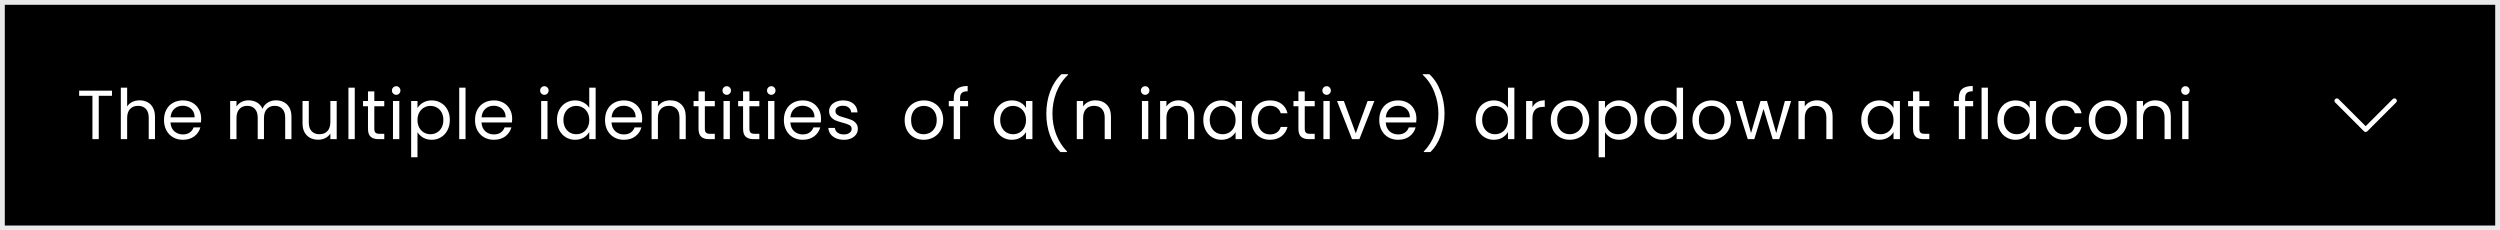
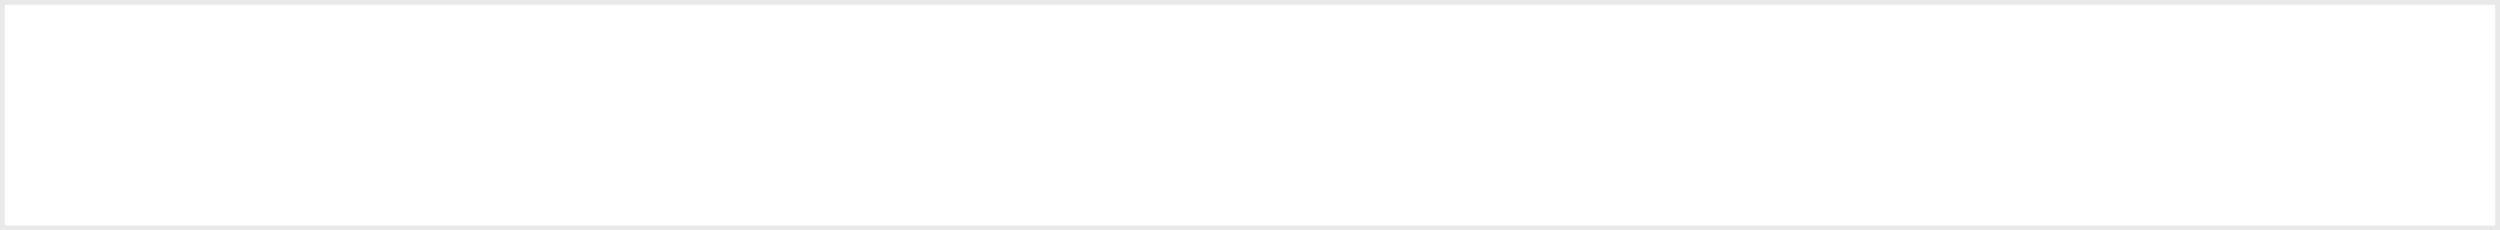
<svg xmlns="http://www.w3.org/2000/svg" width="521" height="48" viewBox="0 0 521 48" fill="none">
-   <rect width="521" height="48" fill="black" />
  <path d="M23.337 18.893V19.966H20.582V29H19.262V19.966H16.493V18.893H23.337ZM29.123 20.909C29.722 20.909 30.263 21.04 30.747 21.3C31.23 21.552 31.607 21.934 31.878 22.446C32.158 22.958 32.298 23.582 32.298 24.317V29H30.993V24.505C30.993 23.712 30.795 23.108 30.399 22.692C30.002 22.267 29.461 22.055 28.775 22.055C28.079 22.055 27.523 22.272 27.107 22.707C26.701 23.142 26.498 23.775 26.498 24.607V29H25.179V18.27H26.498V22.185C26.759 21.779 27.117 21.465 27.571 21.242C28.035 21.02 28.552 20.909 29.123 20.909ZM41.921 24.723C41.921 24.974 41.907 25.24 41.878 25.52H35.527C35.575 26.303 35.841 26.917 36.324 27.361C36.817 27.797 37.412 28.014 38.108 28.014C38.678 28.014 39.152 27.884 39.529 27.622C39.915 27.352 40.186 26.994 40.341 26.549H41.762C41.549 27.313 41.124 27.937 40.486 28.42C39.848 28.894 39.055 29.131 38.108 29.131C37.354 29.131 36.677 28.961 36.078 28.623C35.488 28.285 35.024 27.806 34.686 27.188C34.347 26.559 34.178 25.834 34.178 25.012C34.178 24.191 34.343 23.471 34.671 22.852C35 22.233 35.459 21.76 36.049 21.431C36.648 21.093 37.334 20.924 38.108 20.924C38.862 20.924 39.529 21.088 40.109 21.416C40.689 21.745 41.133 22.2 41.443 22.779C41.762 23.35 41.921 23.997 41.921 24.723ZM40.558 24.447C40.558 23.944 40.447 23.514 40.225 23.157C40.002 22.789 39.698 22.514 39.311 22.33C38.934 22.137 38.514 22.04 38.05 22.04C37.383 22.04 36.812 22.253 36.339 22.678C35.875 23.103 35.609 23.693 35.541 24.447H40.558ZM57.519 20.909C58.138 20.909 58.689 21.04 59.172 21.3C59.655 21.552 60.037 21.934 60.318 22.446C60.598 22.958 60.738 23.582 60.738 24.317V29H59.433V24.505C59.433 23.712 59.235 23.108 58.839 22.692C58.452 22.267 57.925 22.055 57.258 22.055C56.572 22.055 56.026 22.277 55.62 22.721C55.214 23.157 55.011 23.79 55.011 24.621V29H53.706V24.505C53.706 23.712 53.507 23.108 53.111 22.692C52.724 22.267 52.198 22.055 51.531 22.055C50.844 22.055 50.298 22.277 49.892 22.721C49.486 23.157 49.283 23.79 49.283 24.621V29H47.964V21.054H49.283V22.2C49.544 21.784 49.892 21.465 50.327 21.242C50.772 21.02 51.26 20.909 51.792 20.909C52.459 20.909 53.048 21.059 53.561 21.358C54.073 21.658 54.455 22.098 54.706 22.678C54.928 22.117 55.296 21.682 55.808 21.373C56.32 21.064 56.891 20.909 57.519 20.909ZM70.167 21.054V29H68.847V27.826C68.596 28.232 68.243 28.55 67.789 28.782C67.344 29.005 66.851 29.116 66.31 29.116C65.691 29.116 65.135 28.99 64.642 28.739C64.15 28.478 63.758 28.091 63.468 27.579C63.188 27.067 63.047 26.443 63.047 25.709V21.054H64.353V25.535C64.353 26.317 64.551 26.922 64.947 27.347C65.343 27.763 65.885 27.971 66.571 27.971C67.277 27.971 67.832 27.753 68.239 27.318C68.644 26.883 68.847 26.25 68.847 25.419V21.054H70.167ZM73.932 18.27V29H72.612V18.27H73.932ZM78.008 22.142V26.825C78.008 27.212 78.09 27.487 78.254 27.651C78.419 27.806 78.704 27.884 79.11 27.884H80.081V29H78.892C78.158 29 77.607 28.831 77.239 28.492C76.872 28.154 76.688 27.598 76.688 26.825V22.142H75.659V21.054H76.688V19.053H78.008V21.054H80.081V22.142H78.008ZM82.579 19.764C82.328 19.764 82.115 19.677 81.941 19.503C81.767 19.328 81.68 19.116 81.68 18.864C81.68 18.613 81.767 18.401 81.941 18.227C82.115 18.052 82.328 17.965 82.579 17.965C82.821 17.965 83.024 18.052 83.188 18.227C83.362 18.401 83.449 18.613 83.449 18.864C83.449 19.116 83.362 19.328 83.188 19.503C83.024 19.677 82.821 19.764 82.579 19.764ZM83.217 21.054V29H81.897V21.054H83.217ZM87.003 22.518C87.264 22.064 87.65 21.687 88.163 21.387C88.685 21.078 89.289 20.924 89.975 20.924C90.681 20.924 91.319 21.093 91.889 21.431C92.469 21.769 92.924 22.248 93.252 22.866C93.581 23.476 93.745 24.186 93.745 24.998C93.745 25.8 93.581 26.516 93.252 27.144C92.924 27.772 92.469 28.261 91.889 28.608C91.319 28.956 90.681 29.131 89.975 29.131C89.299 29.131 88.699 28.981 88.177 28.681C87.665 28.372 87.273 27.99 87.003 27.535V32.77H85.683V21.054H87.003V22.518ZM92.397 24.998C92.397 24.399 92.276 23.877 92.034 23.432C91.793 22.987 91.464 22.649 91.048 22.417C90.642 22.185 90.193 22.069 89.7 22.069C89.216 22.069 88.767 22.19 88.351 22.431C87.945 22.663 87.617 23.007 87.365 23.461C87.124 23.906 87.003 24.423 87.003 25.012C87.003 25.612 87.124 26.139 87.365 26.593C87.617 27.038 87.945 27.381 88.351 27.622C88.767 27.855 89.216 27.971 89.7 27.971C90.193 27.971 90.642 27.855 91.048 27.622C91.464 27.381 91.793 27.038 92.034 26.593C92.276 26.139 92.397 25.607 92.397 24.998ZM97.019 18.27V29H95.7V18.27H97.019ZM106.736 24.723C106.736 24.974 106.721 25.24 106.692 25.52H100.341C100.389 26.303 100.655 26.917 101.139 27.361C101.632 27.797 102.226 28.014 102.922 28.014C103.492 28.014 103.966 27.884 104.343 27.622C104.73 27.352 105 26.994 105.155 26.549H106.576C106.363 27.313 105.938 27.937 105.3 28.42C104.662 28.894 103.869 29.131 102.922 29.131C102.168 29.131 101.491 28.961 100.892 28.623C100.302 28.285 99.838 27.806 99.5 27.188C99.162 26.559 98.993 25.834 98.993 25.012C98.993 24.191 99.157 23.471 99.486 22.852C99.814 22.233 100.273 21.76 100.863 21.431C101.462 21.093 102.149 20.924 102.922 20.924C103.676 20.924 104.343 21.088 104.923 21.416C105.503 21.745 105.948 22.2 106.257 22.779C106.576 23.35 106.736 23.997 106.736 24.723ZM105.373 24.447C105.373 23.944 105.261 23.514 105.039 23.157C104.817 22.789 104.512 22.514 104.126 22.33C103.749 22.137 103.328 22.04 102.864 22.04C102.197 22.04 101.627 22.253 101.153 22.678C100.689 23.103 100.423 23.693 100.356 24.447H105.373ZM113.459 19.764C113.208 19.764 112.995 19.677 112.821 19.503C112.647 19.328 112.56 19.116 112.56 18.864C112.56 18.613 112.647 18.401 112.821 18.227C112.995 18.052 113.208 17.965 113.459 17.965C113.701 17.965 113.904 18.052 114.068 18.227C114.242 18.401 114.329 18.613 114.329 18.864C114.329 19.116 114.242 19.328 114.068 19.503C113.904 19.677 113.701 19.764 113.459 19.764ZM114.097 21.054V29H112.778V21.054H114.097ZM116.071 24.998C116.071 24.186 116.235 23.476 116.564 22.866C116.893 22.248 117.342 21.769 117.912 21.431C118.492 21.093 119.14 20.924 119.855 20.924C120.474 20.924 121.049 21.069 121.581 21.358C122.113 21.639 122.519 22.011 122.799 22.475V18.27H124.133V29H122.799V27.506C122.538 27.98 122.151 28.372 121.639 28.681C121.127 28.981 120.527 29.131 119.841 29.131C119.135 29.131 118.492 28.956 117.912 28.608C117.342 28.261 116.893 27.772 116.564 27.144C116.235 26.516 116.071 25.8 116.071 24.998ZM122.799 25.012C122.799 24.413 122.678 23.891 122.436 23.447C122.195 23.002 121.866 22.663 121.45 22.431C121.044 22.19 120.595 22.069 120.102 22.069C119.609 22.069 119.159 22.185 118.753 22.417C118.347 22.649 118.024 22.987 117.782 23.432C117.54 23.877 117.419 24.399 117.419 24.998C117.419 25.607 117.54 26.139 117.782 26.593C118.024 27.038 118.347 27.381 118.753 27.622C119.159 27.855 119.609 27.971 120.102 27.971C120.595 27.971 121.044 27.855 121.45 27.622C121.866 27.381 122.195 27.038 122.436 26.593C122.678 26.139 122.799 25.612 122.799 25.012ZM133.83 24.723C133.83 24.974 133.816 25.24 133.787 25.52H127.436C127.484 26.303 127.75 26.917 128.233 27.361C128.726 27.797 129.321 28.014 130.017 28.014C130.587 28.014 131.061 27.884 131.438 27.622C131.824 27.352 132.095 26.994 132.25 26.549H133.671C133.458 27.313 133.033 27.937 132.395 28.42C131.757 28.894 130.964 29.131 130.017 29.131C129.263 29.131 128.586 28.961 127.987 28.623C127.397 28.285 126.933 27.806 126.595 27.188C126.256 26.559 126.087 25.834 126.087 25.012C126.087 24.191 126.252 23.471 126.58 22.852C126.909 22.233 127.368 21.76 127.958 21.431C128.557 21.093 129.243 20.924 130.017 20.924C130.771 20.924 131.438 21.088 132.018 21.416C132.598 21.745 133.042 22.2 133.352 22.779C133.671 23.35 133.83 23.997 133.83 24.723ZM132.467 24.447C132.467 23.944 132.356 23.514 132.134 23.157C131.911 22.789 131.607 22.514 131.22 22.33C130.843 22.137 130.423 22.04 129.959 22.04C129.292 22.04 128.721 22.253 128.248 22.678C127.784 23.103 127.518 23.693 127.45 24.447H132.467ZM139.661 20.909C140.628 20.909 141.411 21.204 142.01 21.794C142.609 22.373 142.909 23.215 142.909 24.317V29H141.604V24.505C141.604 23.712 141.406 23.108 141.009 22.692C140.613 22.267 140.072 22.055 139.385 22.055C138.689 22.055 138.134 22.272 137.718 22.707C137.312 23.142 137.109 23.775 137.109 24.607V29H135.789V21.054H137.109V22.185C137.37 21.779 137.723 21.465 138.167 21.242C138.622 21.02 139.12 20.909 139.661 20.909ZM146.891 22.142V26.825C146.891 27.212 146.973 27.487 147.138 27.651C147.302 27.806 147.587 27.884 147.993 27.884H148.965V29H147.776C147.041 29 146.49 28.831 146.123 28.492C145.755 28.154 145.572 27.598 145.572 26.825V22.142H144.542V21.054H145.572V19.053H146.891V21.054H148.965V22.142H146.891ZM151.463 19.764C151.211 19.764 150.999 19.677 150.825 19.503C150.651 19.328 150.564 19.116 150.564 18.864C150.564 18.613 150.651 18.401 150.825 18.227C150.999 18.052 151.211 17.965 151.463 17.965C151.704 17.965 151.907 18.052 152.072 18.227C152.246 18.401 152.333 18.613 152.333 18.864C152.333 19.116 152.246 19.328 152.072 19.503C151.907 19.677 151.704 19.764 151.463 19.764ZM152.101 21.054V29H150.781V21.054H152.101ZM156.176 22.142V26.825C156.176 27.212 156.259 27.487 156.423 27.651C156.587 27.806 156.872 27.884 157.278 27.884H158.25V29H157.061C156.326 29 155.775 28.831 155.408 28.492C155.041 28.154 154.857 27.598 154.857 26.825V22.142H153.827V21.054H154.857V19.053H156.176V21.054H158.25V22.142H156.176ZM160.748 19.764C160.496 19.764 160.284 19.677 160.11 19.503C159.936 19.328 159.849 19.116 159.849 18.864C159.849 18.613 159.936 18.401 160.11 18.227C160.284 18.052 160.496 17.965 160.748 17.965C160.989 17.965 161.192 18.052 161.357 18.227C161.531 18.401 161.618 18.613 161.618 18.864C161.618 19.116 161.531 19.328 161.357 19.503C161.192 19.677 160.989 19.764 160.748 19.764ZM161.386 21.054V29H160.066V21.054H161.386ZM171.102 24.723C171.102 24.974 171.087 25.24 171.058 25.52H164.707C164.756 26.303 165.022 26.917 165.505 27.361C165.998 27.797 166.592 28.014 167.288 28.014C167.859 28.014 168.332 27.884 168.709 27.622C169.096 27.352 169.367 26.994 169.521 26.549H170.942C170.73 27.313 170.304 27.937 169.666 28.42C169.028 28.894 168.236 29.131 167.288 29.131C166.534 29.131 165.858 28.961 165.258 28.623C164.669 28.285 164.205 27.806 163.866 27.188C163.528 26.559 163.359 25.834 163.359 25.012C163.359 24.191 163.523 23.471 163.852 22.852C164.181 22.233 164.64 21.76 165.229 21.431C165.829 21.093 166.515 20.924 167.288 20.924C168.042 20.924 168.709 21.088 169.289 21.416C169.869 21.745 170.314 22.2 170.623 22.779C170.942 23.35 171.102 23.997 171.102 24.723ZM169.739 24.447C169.739 23.944 169.628 23.514 169.405 23.157C169.183 22.789 168.879 22.514 168.492 22.33C168.115 22.137 167.694 22.04 167.23 22.04C166.563 22.04 165.993 22.253 165.519 22.678C165.055 23.103 164.79 23.693 164.722 24.447H169.739ZM175.874 29.131C175.265 29.131 174.719 29.029 174.236 28.826C173.752 28.613 173.371 28.323 173.09 27.956C172.81 27.579 172.655 27.149 172.626 26.666H173.989C174.028 27.062 174.212 27.386 174.54 27.637C174.879 27.888 175.318 28.014 175.86 28.014C176.362 28.014 176.759 27.903 177.049 27.68C177.339 27.458 177.484 27.178 177.484 26.84C177.484 26.491 177.329 26.235 177.02 26.071C176.71 25.897 176.232 25.728 175.584 25.564C174.995 25.409 174.511 25.254 174.134 25.099C173.767 24.935 173.448 24.698 173.177 24.389C172.916 24.07 172.786 23.654 172.786 23.142C172.786 22.736 172.907 22.364 173.148 22.026C173.39 21.687 173.733 21.421 174.178 21.228C174.622 21.025 175.13 20.924 175.7 20.924C176.58 20.924 177.29 21.146 177.832 21.59C178.373 22.035 178.663 22.644 178.702 23.418H177.382C177.353 23.002 177.184 22.668 176.875 22.417C176.575 22.166 176.169 22.04 175.657 22.04C175.183 22.04 174.806 22.142 174.526 22.345C174.245 22.547 174.105 22.813 174.105 23.142C174.105 23.403 174.187 23.62 174.352 23.794C174.526 23.959 174.738 24.094 174.99 24.201C175.251 24.297 175.608 24.408 176.063 24.534C176.633 24.689 177.097 24.843 177.455 24.998C177.812 25.143 178.117 25.365 178.368 25.665C178.629 25.965 178.765 26.356 178.774 26.84C178.774 27.274 178.653 27.666 178.412 28.014C178.17 28.362 177.827 28.637 177.382 28.84C176.947 29.034 176.445 29.131 175.874 29.131ZM192.486 29.131C191.742 29.131 191.065 28.961 190.456 28.623C189.857 28.285 189.383 27.806 189.035 27.188C188.697 26.559 188.528 25.834 188.528 25.012C188.528 24.201 188.702 23.485 189.05 22.866C189.407 22.238 189.891 21.76 190.5 21.431C191.109 21.093 191.79 20.924 192.544 20.924C193.298 20.924 193.98 21.093 194.589 21.431C195.198 21.76 195.676 22.233 196.024 22.852C196.382 23.471 196.561 24.191 196.561 25.012C196.561 25.834 196.377 26.559 196.01 27.188C195.652 27.806 195.164 28.285 194.545 28.623C193.927 28.961 193.24 29.131 192.486 29.131ZM192.486 27.971C192.96 27.971 193.405 27.859 193.82 27.637C194.236 27.415 194.569 27.081 194.821 26.637C195.082 26.192 195.212 25.651 195.212 25.012C195.212 24.375 195.087 23.833 194.835 23.389C194.584 22.944 194.255 22.615 193.849 22.402C193.443 22.18 193.003 22.069 192.53 22.069C192.046 22.069 191.602 22.18 191.196 22.402C190.799 22.615 190.48 22.944 190.239 23.389C189.997 23.833 189.876 24.375 189.876 25.012C189.876 25.66 189.992 26.206 190.224 26.651C190.466 27.096 190.785 27.429 191.181 27.651C191.578 27.864 192.013 27.971 192.486 27.971ZM201.747 22.142H200.079V29H198.76V22.142H197.73V21.054H198.76V20.488C198.76 19.599 198.987 18.951 199.441 18.546C199.905 18.13 200.645 17.922 201.66 17.922V19.024C201.08 19.024 200.669 19.14 200.427 19.372C200.195 19.594 200.079 19.966 200.079 20.488V21.054H201.747V22.142ZM207.093 24.998C207.093 24.186 207.257 23.476 207.586 22.866C207.915 22.248 208.364 21.769 208.934 21.431C209.514 21.093 210.157 20.924 210.863 20.924C211.559 20.924 212.163 21.073 212.675 21.373C213.188 21.673 213.57 22.05 213.821 22.504V21.054H215.155V29H213.821V27.521C213.56 27.985 213.168 28.372 212.646 28.681C212.134 28.981 211.535 29.131 210.848 29.131C210.143 29.131 209.505 28.956 208.934 28.608C208.364 28.261 207.915 27.772 207.586 27.144C207.257 26.516 207.093 25.8 207.093 24.998ZM213.821 25.012C213.821 24.413 213.7 23.891 213.458 23.447C213.217 23.002 212.888 22.663 212.472 22.431C212.066 22.19 211.617 22.069 211.124 22.069C210.631 22.069 210.181 22.185 209.775 22.417C209.369 22.649 209.046 22.987 208.804 23.432C208.562 23.877 208.441 24.399 208.441 24.998C208.441 25.607 208.562 26.139 208.804 26.593C209.046 27.038 209.369 27.381 209.775 27.622C210.181 27.855 210.631 27.971 211.124 27.971C211.617 27.971 212.066 27.855 212.472 27.622C212.888 27.381 213.217 27.038 213.458 26.593C213.7 26.139 213.821 25.612 213.821 25.012ZM220.995 31.697C220.067 30.788 219.342 29.633 218.82 28.232C218.308 26.83 218.052 25.317 218.052 23.693C218.052 22.03 218.322 20.479 218.864 19.038C219.415 17.588 220.198 16.395 221.213 15.457H222.59V15.588C221.508 16.602 220.691 17.825 220.14 19.256C219.598 20.677 219.328 22.156 219.328 23.693C219.328 25.191 219.584 26.622 220.096 27.985C220.618 29.348 221.377 30.542 222.373 31.567V31.697H220.995ZM228.276 20.909C229.242 20.909 230.025 21.204 230.625 21.794C231.224 22.373 231.524 23.215 231.524 24.317V29H230.219V24.505C230.219 23.712 230.021 23.108 229.624 22.692C229.228 22.267 228.687 22.055 228 22.055C227.304 22.055 226.748 22.272 226.333 22.707C225.927 23.142 225.724 23.775 225.724 24.607V29H224.404V21.054H225.724V22.185C225.985 21.779 226.338 21.465 226.782 21.242C227.237 21.02 227.734 20.909 228.276 20.909ZM238.661 19.764C238.41 19.764 238.197 19.677 238.023 19.503C237.849 19.328 237.762 19.116 237.762 18.864C237.762 18.613 237.849 18.401 238.023 18.227C238.197 18.052 238.41 17.965 238.661 17.965C238.903 17.965 239.106 18.052 239.27 18.227C239.444 18.401 239.531 18.613 239.531 18.864C239.531 19.116 239.444 19.328 239.27 19.503C239.106 19.677 238.903 19.764 238.661 19.764ZM239.299 21.054V29H237.98V21.054H239.299ZM245.637 20.909C246.604 20.909 247.387 21.204 247.986 21.794C248.586 22.373 248.885 23.215 248.885 24.317V29H247.58V24.505C247.58 23.712 247.382 23.108 246.986 22.692C246.589 22.267 246.048 22.055 245.362 22.055C244.666 22.055 244.11 22.272 243.694 22.707C243.288 23.142 243.085 23.775 243.085 24.607V29H241.766V21.054H243.085V22.185C243.346 21.779 243.699 21.465 244.144 21.242C244.598 21.02 245.096 20.909 245.637 20.909ZM250.765 24.998C250.765 24.186 250.929 23.476 251.258 22.866C251.587 22.248 252.036 21.769 252.607 21.431C253.187 21.093 253.829 20.924 254.535 20.924C255.231 20.924 255.835 21.073 256.348 21.373C256.86 21.673 257.242 22.05 257.493 22.504V21.054H258.827V29H257.493V27.521C257.232 27.985 256.841 28.372 256.319 28.681C255.806 28.981 255.207 29.131 254.521 29.131C253.815 29.131 253.177 28.956 252.607 28.608C252.036 28.261 251.587 27.772 251.258 27.144C250.929 26.516 250.765 25.8 250.765 24.998ZM257.493 25.012C257.493 24.413 257.372 23.891 257.131 23.447C256.889 23.002 256.56 22.663 256.145 22.431C255.739 22.19 255.289 22.069 254.796 22.069C254.303 22.069 253.854 22.185 253.448 22.417C253.042 22.649 252.718 22.987 252.476 23.432C252.234 23.877 252.114 24.399 252.114 24.998C252.114 25.607 252.234 26.139 252.476 26.593C252.718 27.038 253.042 27.381 253.448 27.622C253.854 27.855 254.303 27.971 254.796 27.971C255.289 27.971 255.739 27.855 256.145 27.622C256.56 27.381 256.889 27.038 257.131 26.593C257.372 26.139 257.493 25.612 257.493 25.012ZM260.781 25.012C260.781 24.191 260.946 23.476 261.274 22.866C261.603 22.248 262.057 21.769 262.637 21.431C263.227 21.093 263.899 20.924 264.653 20.924C265.629 20.924 266.432 21.16 267.06 21.634C267.698 22.108 268.118 22.765 268.321 23.606H266.9C266.765 23.123 266.499 22.741 266.103 22.46C265.716 22.18 265.233 22.04 264.653 22.04C263.899 22.04 263.29 22.301 262.826 22.823C262.362 23.335 262.13 24.065 262.13 25.012C262.13 25.97 262.362 26.709 262.826 27.231C263.29 27.753 263.899 28.014 264.653 28.014C265.233 28.014 265.716 27.879 266.103 27.608C266.49 27.337 266.755 26.951 266.9 26.448H268.321C268.109 27.26 267.683 27.913 267.045 28.405C266.407 28.889 265.61 29.131 264.653 29.131C263.899 29.131 263.227 28.961 262.637 28.623C262.057 28.285 261.603 27.806 261.274 27.188C260.946 26.569 260.781 25.844 260.781 25.012ZM271.909 22.142V26.825C271.909 27.212 271.991 27.487 272.156 27.651C272.32 27.806 272.605 27.884 273.011 27.884H273.983V29H272.794C272.059 29 271.508 28.831 271.141 28.492C270.773 28.154 270.59 27.598 270.59 26.825V22.142H269.56V21.054H270.59V19.053H271.909V21.054H273.983V22.142H271.909ZM276.48 19.764C276.229 19.764 276.016 19.677 275.842 19.503C275.668 19.328 275.581 19.116 275.581 18.864C275.581 18.613 275.668 18.401 275.842 18.227C276.016 18.052 276.229 17.965 276.48 17.965C276.722 17.965 276.925 18.052 277.089 18.227C277.263 18.401 277.35 18.613 277.35 18.864C277.35 19.116 277.263 19.328 277.089 19.503C276.925 19.677 276.722 19.764 276.48 19.764ZM277.118 21.054V29H275.799V21.054H277.118ZM282.543 27.782L285.008 21.054H286.414L283.297 29H281.76L278.642 21.054H280.063L282.543 27.782ZM295.18 24.723C295.18 24.974 295.166 25.24 295.137 25.52H288.786C288.834 26.303 289.1 26.917 289.583 27.361C290.076 27.797 290.671 28.014 291.367 28.014C291.937 28.014 292.411 27.884 292.788 27.622C293.174 27.352 293.445 26.994 293.6 26.549H295.021C294.808 27.313 294.383 27.937 293.745 28.42C293.107 28.894 292.314 29.131 291.367 29.131C290.613 29.131 289.936 28.961 289.337 28.623C288.747 28.285 288.283 27.806 287.945 27.188C287.606 26.559 287.437 25.834 287.437 25.012C287.437 24.191 287.601 23.471 287.93 22.852C288.259 22.233 288.718 21.76 289.308 21.431C289.907 21.093 290.593 20.924 291.367 20.924C292.121 20.924 292.788 21.088 293.368 21.416C293.948 21.745 294.392 22.2 294.702 22.779C295.021 23.35 295.18 23.997 295.18 24.723ZM293.817 24.447C293.817 23.944 293.706 23.514 293.484 23.157C293.261 22.789 292.957 22.514 292.57 22.33C292.193 22.137 291.773 22.04 291.309 22.04C290.642 22.04 290.071 22.253 289.598 22.678C289.134 23.103 288.868 23.693 288.8 24.447H293.817ZM296.719 31.697V31.567C297.714 30.542 298.468 29.348 298.981 27.985C299.503 26.622 299.764 25.191 299.764 23.693C299.764 22.156 299.488 20.677 298.937 19.256C298.396 17.825 297.584 16.602 296.501 15.588V15.457H297.879C298.894 16.395 299.672 17.588 300.213 19.038C300.764 20.479 301.04 22.03 301.04 23.693C301.04 25.317 300.779 26.83 300.257 28.232C299.744 29.633 299.024 30.788 298.096 31.697H296.719ZM307.531 24.998C307.531 24.186 307.696 23.476 308.024 22.866C308.353 22.248 308.803 21.769 309.373 21.431C309.953 21.093 310.601 20.924 311.316 20.924C311.935 20.924 312.51 21.069 313.041 21.358C313.573 21.639 313.979 22.011 314.259 22.475V18.27H315.593V29H314.259V27.506C313.998 27.98 313.612 28.372 313.099 28.681C312.587 28.981 311.988 29.131 311.301 29.131C310.596 29.131 309.953 28.956 309.373 28.608C308.803 28.261 308.353 27.772 308.024 27.144C307.696 26.516 307.531 25.8 307.531 24.998ZM314.259 25.012C314.259 24.413 314.139 23.891 313.897 23.447C313.655 23.002 313.327 22.663 312.911 22.431C312.505 22.19 312.055 22.069 311.562 22.069C311.069 22.069 310.62 22.185 310.214 22.417C309.808 22.649 309.484 22.987 309.242 23.432C309.001 23.877 308.88 24.399 308.88 24.998C308.88 25.607 309.001 26.139 309.242 26.593C309.484 27.038 309.808 27.381 310.214 27.622C310.62 27.855 311.069 27.971 311.562 27.971C312.055 27.971 312.505 27.855 312.911 27.622C313.327 27.381 313.655 27.038 313.897 26.593C314.139 26.139 314.259 25.612 314.259 25.012ZM319.36 22.345C319.592 21.89 319.921 21.537 320.346 21.286C320.781 21.035 321.308 20.909 321.927 20.909V22.272H321.579C320.1 22.272 319.36 23.074 319.36 24.679V29H318.041V21.054H319.36V22.345ZM327.133 29.131C326.389 29.131 325.712 28.961 325.103 28.623C324.504 28.285 324.03 27.806 323.682 27.188C323.344 26.559 323.174 25.834 323.174 25.012C323.174 24.201 323.348 23.485 323.696 22.866C324.054 22.238 324.537 21.76 325.146 21.431C325.755 21.093 326.437 20.924 327.191 20.924C327.945 20.924 328.626 21.093 329.235 21.431C329.844 21.76 330.323 22.233 330.671 22.852C331.029 23.471 331.207 24.191 331.207 25.012C331.207 25.834 331.024 26.559 330.656 27.188C330.299 27.806 329.811 28.285 329.192 28.623C328.573 28.961 327.887 29.131 327.133 29.131ZM327.133 27.971C327.607 27.971 328.051 27.859 328.467 27.637C328.883 27.415 329.216 27.081 329.467 26.637C329.728 26.192 329.859 25.651 329.859 25.012C329.859 24.375 329.733 23.833 329.482 23.389C329.231 22.944 328.902 22.615 328.496 22.402C328.09 22.18 327.65 22.069 327.176 22.069C326.693 22.069 326.248 22.18 325.842 22.402C325.446 22.615 325.127 22.944 324.885 23.389C324.644 23.833 324.523 24.375 324.523 25.012C324.523 25.66 324.639 26.206 324.871 26.651C325.113 27.096 325.432 27.429 325.828 27.651C326.224 27.864 326.659 27.971 327.133 27.971ZM334.479 22.518C334.74 22.064 335.127 21.687 335.639 21.387C336.161 21.078 336.766 20.924 337.452 20.924C338.158 20.924 338.796 21.093 339.366 21.431C339.946 21.769 340.4 22.248 340.729 22.866C341.058 23.476 341.222 24.186 341.222 24.998C341.222 25.8 341.058 26.516 340.729 27.144C340.4 27.772 339.946 28.261 339.366 28.608C338.796 28.956 338.158 29.131 337.452 29.131C336.775 29.131 336.176 28.981 335.654 28.681C335.142 28.372 334.75 27.99 334.479 27.535V32.77H333.16V21.054H334.479V22.518ZM339.873 24.998C339.873 24.399 339.753 23.877 339.511 23.432C339.269 22.987 338.941 22.649 338.525 22.417C338.119 22.185 337.669 22.069 337.176 22.069C336.693 22.069 336.244 22.19 335.828 22.431C335.422 22.663 335.093 23.007 334.842 23.461C334.6 23.906 334.479 24.423 334.479 25.012C334.479 25.612 334.6 26.139 334.842 26.593C335.093 27.038 335.422 27.381 335.828 27.622C336.244 27.855 336.693 27.971 337.176 27.971C337.669 27.971 338.119 27.855 338.525 27.622C338.941 27.381 339.269 27.038 339.511 26.593C339.753 26.139 339.873 25.607 339.873 24.998ZM342.683 24.998C342.683 24.186 342.848 23.476 343.176 22.866C343.505 22.248 343.954 21.769 344.525 21.431C345.105 21.093 345.752 20.924 346.468 20.924C347.086 20.924 347.662 21.069 348.193 21.358C348.725 21.639 349.131 22.011 349.411 22.475V18.27H350.745V29H349.411V27.506C349.15 27.98 348.764 28.372 348.251 28.681C347.739 28.981 347.14 29.131 346.453 29.131C345.748 29.131 345.105 28.956 344.525 28.608C343.954 28.261 343.505 27.772 343.176 27.144C342.848 26.516 342.683 25.8 342.683 24.998ZM349.411 25.012C349.411 24.413 349.29 23.891 349.049 23.447C348.807 23.002 348.478 22.663 348.063 22.431C347.657 22.19 347.207 22.069 346.714 22.069C346.221 22.069 345.772 22.185 345.366 22.417C344.96 22.649 344.636 22.987 344.394 23.432C344.153 23.877 344.032 24.399 344.032 24.998C344.032 25.607 344.153 26.139 344.394 26.593C344.636 27.038 344.96 27.381 345.366 27.622C345.772 27.855 346.221 27.971 346.714 27.971C347.207 27.971 347.657 27.855 348.063 27.622C348.478 27.381 348.807 27.038 349.049 26.593C349.29 26.139 349.411 25.612 349.411 25.012ZM356.658 29.131C355.914 29.131 355.237 28.961 354.628 28.623C354.029 28.285 353.555 27.806 353.207 27.188C352.869 26.559 352.7 25.834 352.7 25.012C352.7 24.201 352.874 23.485 353.222 22.866C353.579 22.238 354.063 21.76 354.672 21.431C355.281 21.093 355.962 20.924 356.716 20.924C357.47 20.924 358.152 21.093 358.761 21.431C359.37 21.76 359.848 22.233 360.196 22.852C360.554 23.471 360.733 24.191 360.733 25.012C360.733 25.834 360.549 26.559 360.182 27.188C359.824 27.806 359.336 28.285 358.717 28.623C358.098 28.961 357.412 29.131 356.658 29.131ZM356.658 27.971C357.132 27.971 357.576 27.859 357.992 27.637C358.408 27.415 358.741 27.081 358.993 26.637C359.254 26.192 359.384 25.651 359.384 25.012C359.384 24.375 359.258 23.833 359.007 23.389C358.756 22.944 358.427 22.615 358.021 22.402C357.615 22.18 357.175 22.069 356.702 22.069C356.218 22.069 355.774 22.18 355.368 22.402C354.971 22.615 354.652 22.944 354.411 23.389C354.169 23.833 354.048 24.375 354.048 25.012C354.048 25.66 354.164 26.206 354.396 26.651C354.638 27.096 354.957 27.429 355.353 27.651C355.749 27.864 356.184 27.971 356.658 27.971ZM373.27 21.054L370.79 29H369.427L367.513 22.692L365.599 29H364.236L361.742 21.054H363.091L364.918 27.724L366.89 21.054H368.238L370.167 27.738L371.965 21.054H373.27ZM378.668 20.909C379.635 20.909 380.418 21.204 381.017 21.794C381.617 22.373 381.916 23.215 381.916 24.317V29H380.611V24.505C380.611 23.712 380.413 23.108 380.017 22.692C379.621 22.267 379.079 22.055 378.393 22.055C377.697 22.055 377.141 22.272 376.725 22.707C376.319 23.142 376.116 23.775 376.116 24.607V29H374.797V21.054H376.116V22.185C376.377 21.779 376.73 21.465 377.175 21.242C377.629 21.02 378.127 20.909 378.668 20.909ZM387.88 24.998C387.88 24.186 388.044 23.476 388.373 22.866C388.701 22.248 389.151 21.769 389.721 21.431C390.301 21.093 390.944 20.924 391.65 20.924C392.346 20.924 392.95 21.073 393.462 21.373C393.974 21.673 394.356 22.05 394.608 22.504V21.054H395.942V29H394.608V27.521C394.347 27.985 393.955 28.372 393.433 28.681C392.921 28.981 392.321 29.131 391.635 29.131C390.929 29.131 390.291 28.956 389.721 28.608C389.151 28.261 388.701 27.772 388.373 27.144C388.044 26.516 387.88 25.8 387.88 24.998ZM394.608 25.012C394.608 24.413 394.487 23.891 394.245 23.447C394.003 23.002 393.675 22.663 393.259 22.431C392.853 22.19 392.404 22.069 391.911 22.069C391.418 22.069 390.968 22.185 390.562 22.417C390.156 22.649 389.832 22.987 389.591 23.432C389.349 23.877 389.228 24.399 389.228 24.998C389.228 25.607 389.349 26.139 389.591 26.593C389.832 27.038 390.156 27.381 390.562 27.622C390.968 27.855 391.418 27.971 391.911 27.971C392.404 27.971 392.853 27.855 393.259 27.622C393.675 27.381 394.003 27.038 394.245 26.593C394.487 26.139 394.608 25.612 394.608 25.012ZM399.998 22.142V26.825C399.998 27.212 400.081 27.487 400.245 27.651C400.409 27.806 400.694 27.884 401.1 27.884H402.072V29H400.883C400.148 29 399.597 28.831 399.23 28.492C398.863 28.154 398.679 27.598 398.679 26.825V22.142H397.649V21.054H398.679V19.053H399.998V21.054H402.072V22.142H399.998ZM411.205 22.142H409.537V29H408.218V22.142H407.188V21.054H408.218V20.488C408.218 19.599 408.445 18.951 408.899 18.546C409.363 18.13 410.103 17.922 411.118 17.922V19.024C410.538 19.024 410.127 19.14 409.885 19.372C409.653 19.594 409.537 19.966 409.537 20.488V21.054H411.205V22.142ZM414.28 18.27V29H412.961V18.27H414.28ZM416.254 24.998C416.254 24.186 416.418 23.476 416.747 22.866C417.075 22.248 417.525 21.769 418.095 21.431C418.675 21.093 419.318 20.924 420.024 20.924C420.72 20.924 421.324 21.073 421.836 21.373C422.349 21.673 422.73 22.05 422.982 22.504V21.054H424.316V29H422.982V27.521C422.721 27.985 422.329 28.372 421.807 28.681C421.295 28.981 420.696 29.131 420.009 29.131C419.304 29.131 418.666 28.956 418.095 28.608C417.525 28.261 417.075 27.772 416.747 27.144C416.418 26.516 416.254 25.8 416.254 24.998ZM422.982 25.012C422.982 24.413 422.861 23.891 422.619 23.447C422.378 23.002 422.049 22.663 421.633 22.431C421.227 22.19 420.778 22.069 420.285 22.069C419.792 22.069 419.342 22.185 418.936 22.417C418.53 22.649 418.206 22.987 417.965 23.432C417.723 23.877 417.602 24.399 417.602 24.998C417.602 25.607 417.723 26.139 417.965 26.593C418.206 27.038 418.53 27.381 418.936 27.622C419.342 27.855 419.792 27.971 420.285 27.971C420.778 27.971 421.227 27.855 421.633 27.622C422.049 27.381 422.378 27.038 422.619 26.593C422.861 26.139 422.982 25.612 422.982 25.012ZM426.27 25.012C426.27 24.191 426.434 23.476 426.763 22.866C427.092 22.248 427.546 21.769 428.126 21.431C428.716 21.093 429.388 20.924 430.142 20.924C431.118 20.924 431.92 21.16 432.549 21.634C433.187 22.108 433.607 22.765 433.81 23.606H432.389C432.254 23.123 431.988 22.741 431.592 22.46C431.205 22.18 430.722 22.04 430.142 22.04C429.388 22.04 428.779 22.301 428.315 22.823C427.851 23.335 427.619 24.065 427.619 25.012C427.619 25.97 427.851 26.709 428.315 27.231C428.779 27.753 429.388 28.014 430.142 28.014C430.722 28.014 431.205 27.879 431.592 27.608C431.978 27.337 432.244 26.951 432.389 26.448H433.81C433.597 27.26 433.172 27.913 432.534 28.405C431.896 28.889 431.099 29.131 430.142 29.131C429.388 29.131 428.716 28.961 428.126 28.623C427.546 28.285 427.092 27.806 426.763 27.188C426.434 26.569 426.27 25.844 426.27 25.012ZM439.254 29.131C438.509 29.131 437.833 28.961 437.224 28.623C436.624 28.285 436.151 27.806 435.803 27.188C435.464 26.559 435.295 25.834 435.295 25.012C435.295 24.201 435.469 23.485 435.817 22.866C436.175 22.238 436.658 21.76 437.267 21.431C437.876 21.093 438.558 20.924 439.312 20.924C440.066 20.924 440.747 21.093 441.356 21.431C441.965 21.76 442.444 22.233 442.792 22.852C443.149 23.471 443.328 24.191 443.328 25.012C443.328 25.834 443.144 26.559 442.777 27.188C442.419 27.806 441.931 28.285 441.313 28.623C440.694 28.961 440.008 29.131 439.254 29.131ZM439.254 27.971C439.727 27.971 440.172 27.859 440.588 27.637C441.003 27.415 441.337 27.081 441.588 26.637C441.849 26.192 441.98 25.651 441.98 25.012C441.98 24.375 441.854 23.833 441.603 23.389C441.351 22.944 441.023 22.615 440.617 22.402C440.211 22.18 439.771 22.069 439.297 22.069C438.814 22.069 438.369 22.18 437.963 22.402C437.567 22.615 437.248 22.944 437.006 23.389C436.764 23.833 436.644 24.375 436.644 25.012C436.644 25.66 436.76 26.206 436.992 26.651C437.233 27.096 437.552 27.429 437.949 27.651C438.345 27.864 438.78 27.971 439.254 27.971ZM449.152 20.909C450.119 20.909 450.902 21.204 451.501 21.794C452.1 22.373 452.4 23.215 452.4 24.317V29H451.095V24.505C451.095 23.712 450.897 23.108 450.501 22.692C450.104 22.267 449.563 22.055 448.877 22.055C448.181 22.055 447.625 22.272 447.209 22.707C446.803 23.142 446.6 23.775 446.6 24.607V29H445.281V21.054H446.6V22.185C446.861 21.779 447.214 21.465 447.659 21.242C448.113 21.02 448.611 20.909 449.152 20.909ZM455.454 19.764C455.203 19.764 454.99 19.677 454.816 19.503C454.642 19.328 454.555 19.116 454.555 18.864C454.555 18.613 454.642 18.401 454.816 18.227C454.99 18.052 455.203 17.965 455.454 17.965C455.696 17.965 455.899 18.052 456.063 18.227C456.237 18.401 456.324 18.613 456.324 18.864C456.324 19.116 456.237 19.328 456.063 19.503C455.899 19.677 455.696 19.764 455.454 19.764ZM456.092 21.054V29H454.773V21.054H456.092Z" fill="white" />
-   <path d="M487 21L493 27L499 21" stroke="white" stroke-linecap="round" stroke-linejoin="round" />
+   <path d="M487 21L493 27" stroke="white" stroke-linecap="round" stroke-linejoin="round" />
  <rect x="0.5" y="0.5" width="520" height="47" stroke="#E9E9E9" />
</svg>